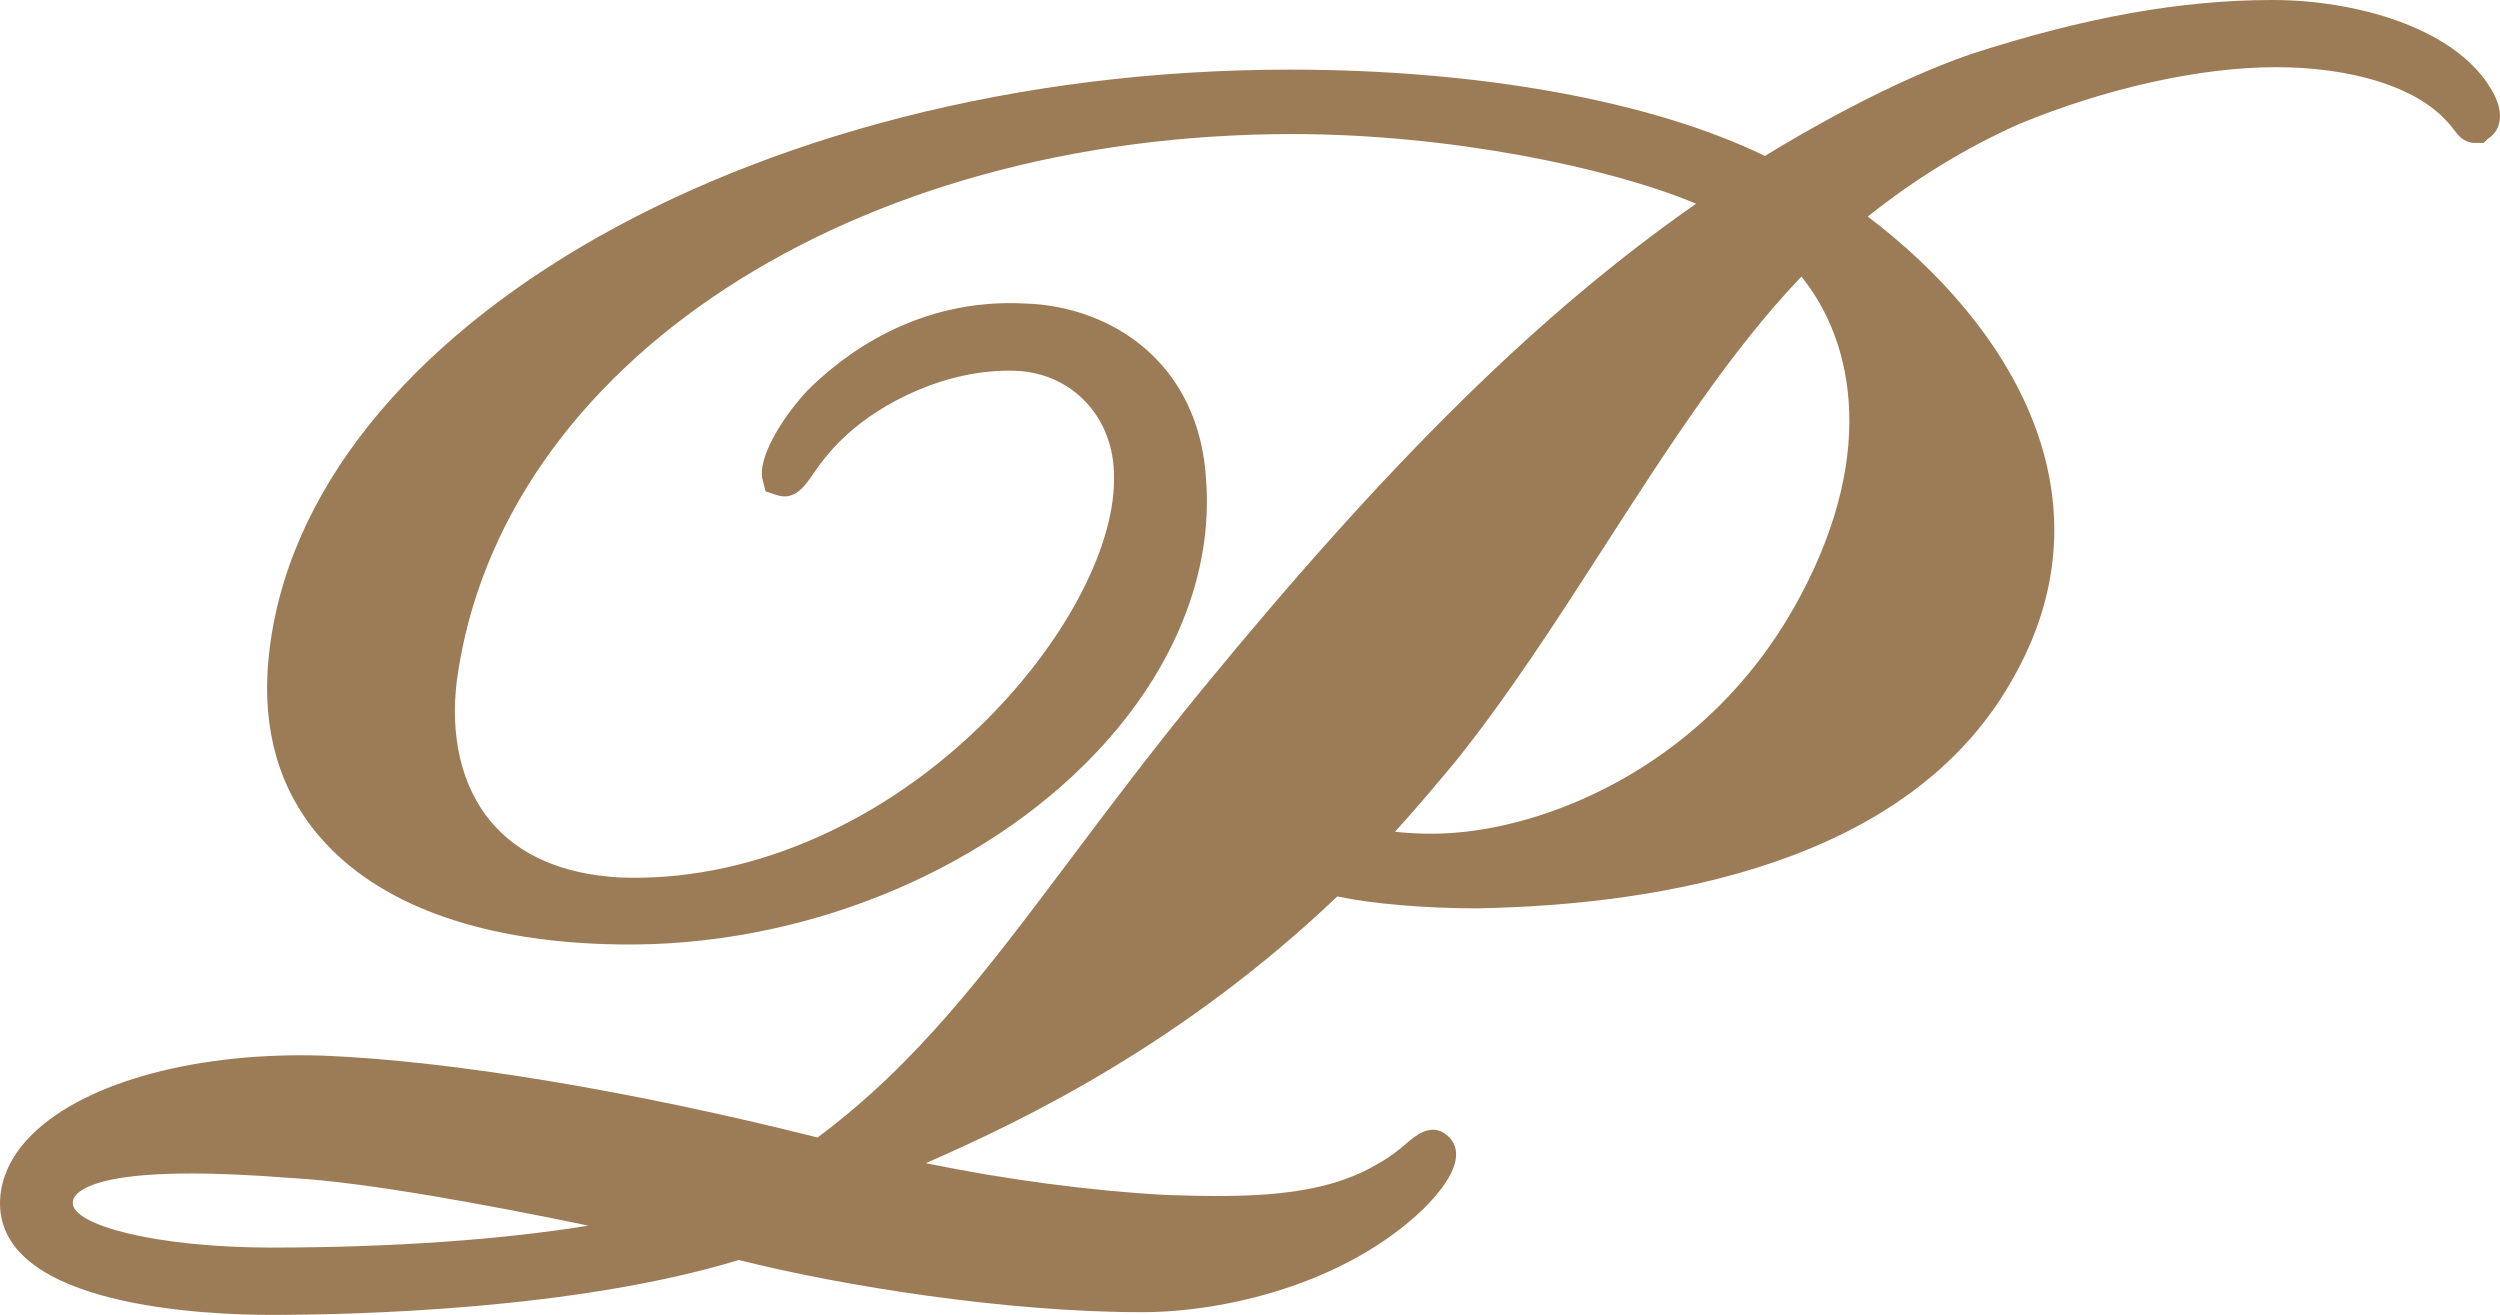
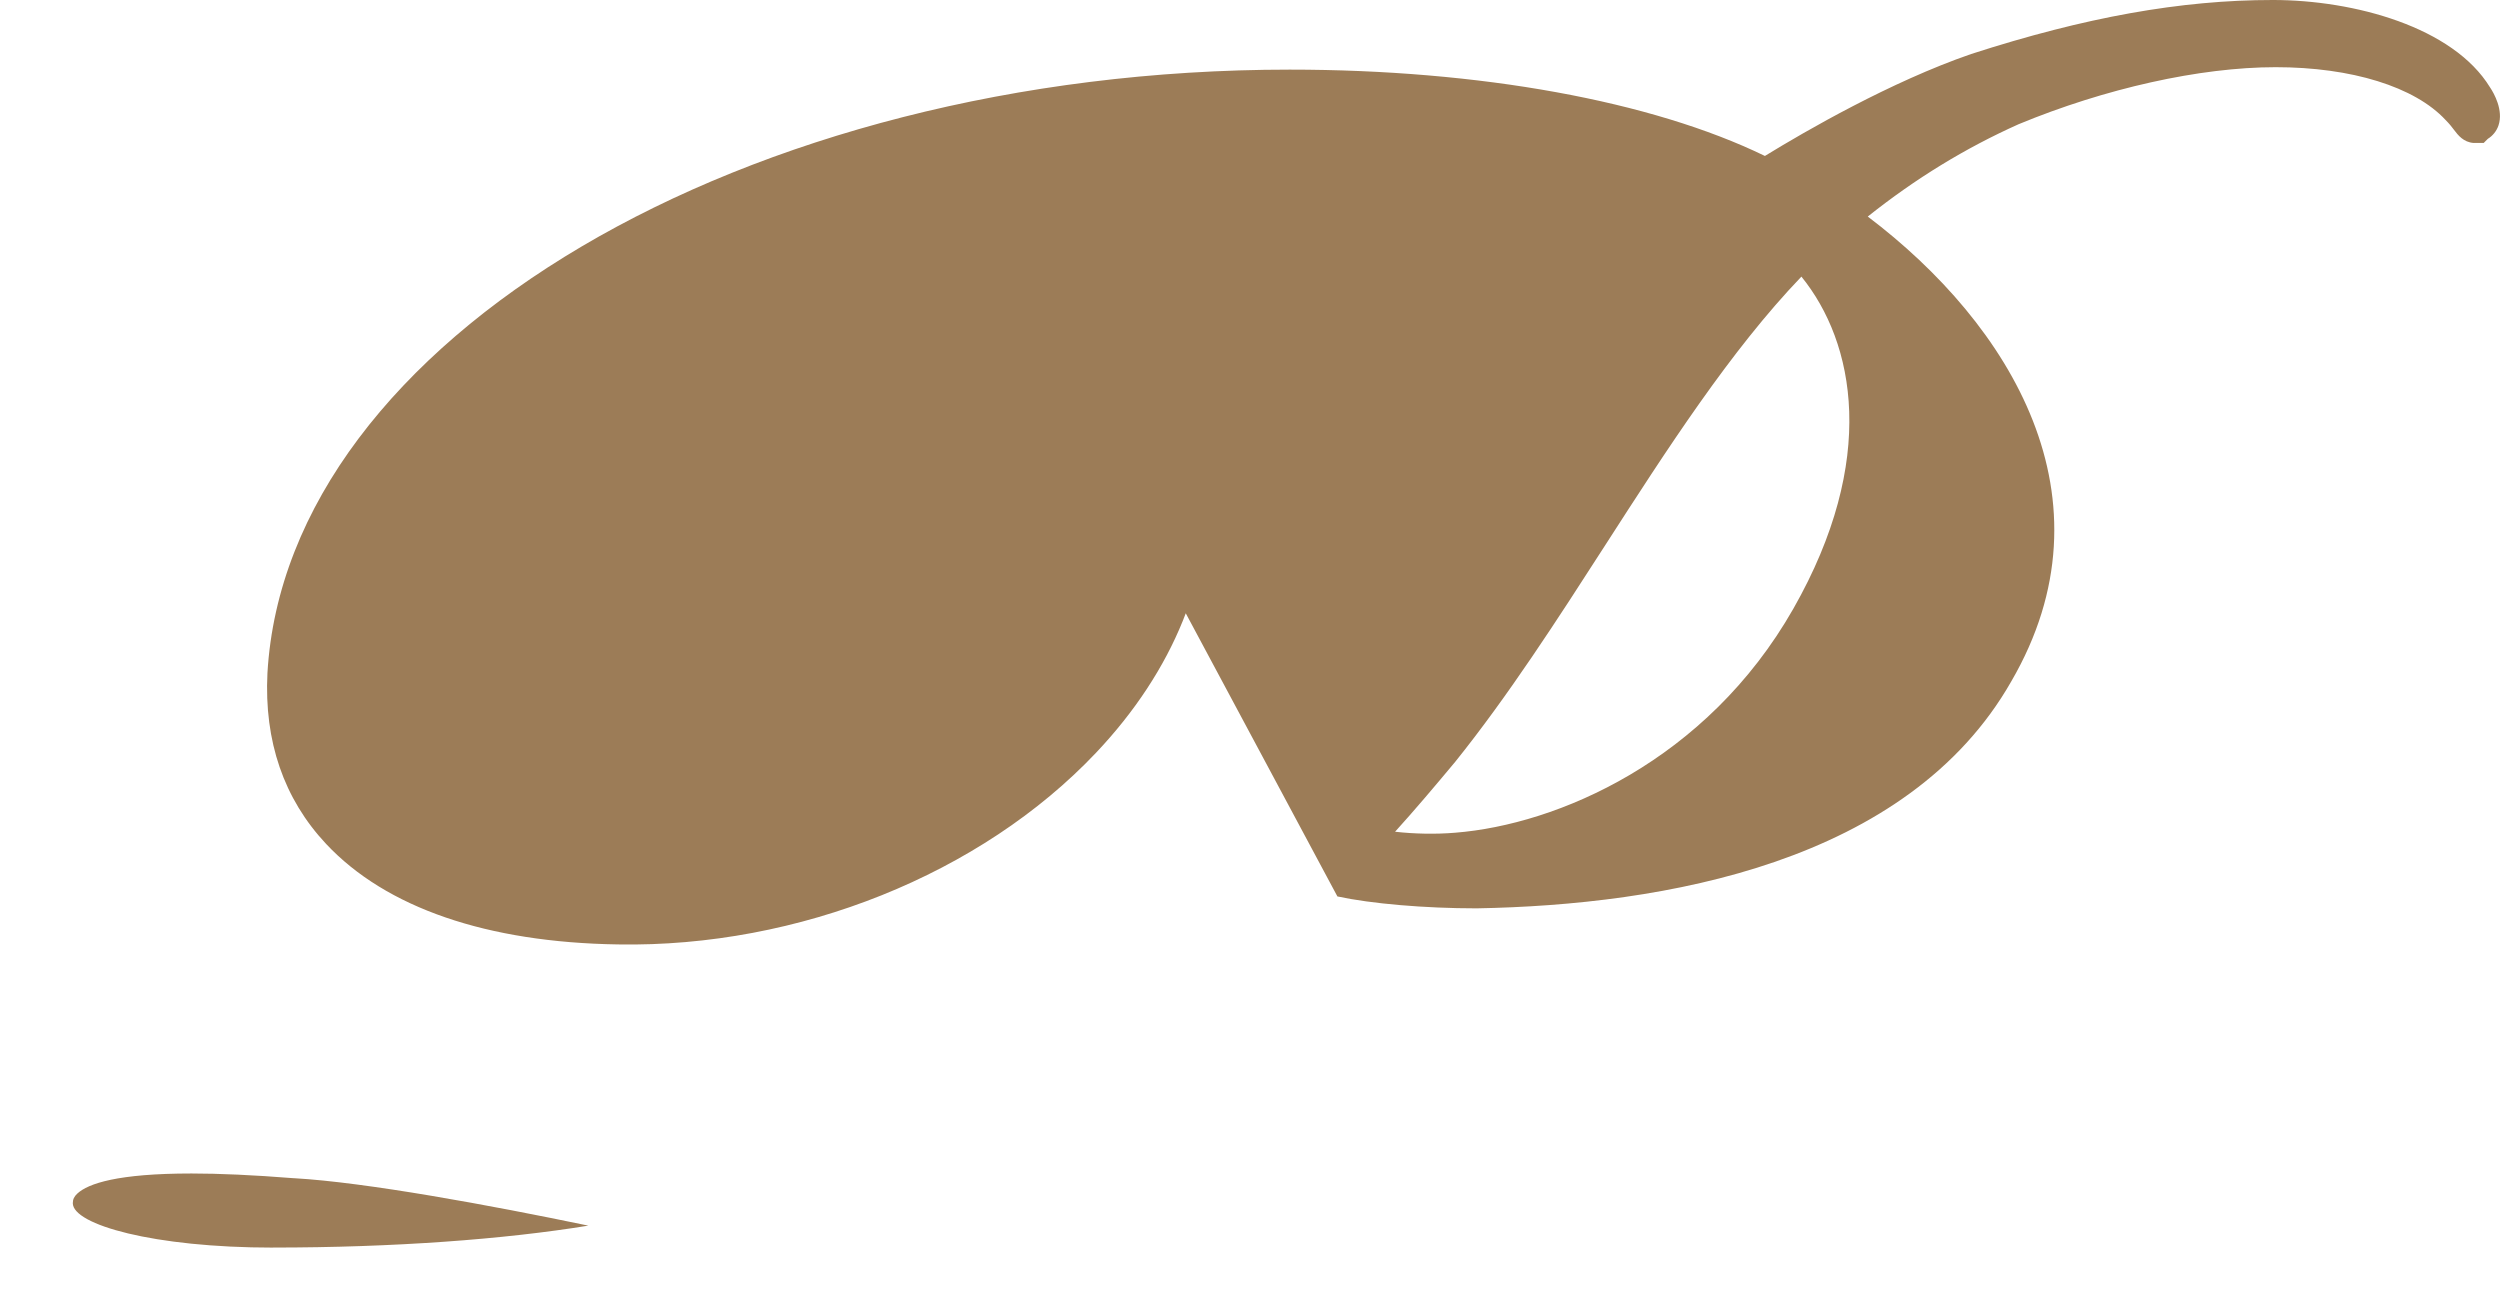
<svg xmlns="http://www.w3.org/2000/svg" id="Layer_1" data-name="Layer 1" version="1.1" viewBox="0 0 512 269.28">
  <defs>
    <style>
      .cls-1 {
        fill: #9c7c57;
        stroke-width: 0px;
      }
    </style>
  </defs>
-   <path class="cls-1" d="M273.9,183.59c6.89,1.49,17.9,2.44,28.52,2.44,38.26-.68,88.31-9.28,109.5-46.5,21.77-37.46-.2-73.09-29.4-95.18,9.81-7.81,19.98-14.02,30.89-18.91,17.66-7.31,37.1-11.68,52.64-11.68s28.5,4.01,34.8,10.81c.79.79,1.35,1.51,1.75,2.05.79,1.05,1.91,2.5,3.99,2.66h2.07l.85-.85c1.01-.62,1.79-1.59,2.18-2.74,1.05-3.1-.91-6.57-1.73-7.79-7.55-12.35-27.79-17.9-44.49-17.9-18.83,0-38.43,3.52-61.77,11.06-16.47,5.68-33.89,15.75-42.25,20.88-23.16-11.26-58.44-17.68-97.33-17.68-111.53,0-205.44,55.44-209.35,123.6-.7,13.96,3.36,25.74,12.02,34.98,12.26,13.07,32.93,20.18,59.79,20.58,36.92.64,74.35-14.38,97.9-39.27,15.93-16.84,23.93-36.65,22.54-55.67-1.31-24.25-19.5-35.71-36.88-36.31-22.29-1.25-37.56,10.59-44.81,17.84-6.04,6.55-9.93,14.06-9.24,17.86l.7,2.76,2.24.75c3.69,1.25,5.78-1.83,7.33-4.07,1.33-1.93,3.34-4.85,6.95-8.18,6.93-6.4,20.3-13.69,34.74-13.19,11.64.5,20.1,9.59,20.1,21.65v.58c0,14.7-10.92,34.7-27.83,50.95-21.25,20.44-48.11,31.58-73.43,30.59-11.76-.68-20.66-4.57-26.46-11.56-5.9-7.11-8.32-17.4-6.85-28.94,8.94-64.75,80.9-111.75,171.12-111.75,32.02,0,64.97,6.83,82.65,14.26-32.06,22.4-62.71,52.6-101.18,99.51-10.39,12.69-19.25,24.49-27.07,34.9-17.42,23.18-31.24,41.59-51.66,56.83-38.2-9.59-74.94-15.69-101.12-16.76-25.64-.85-48.54,5.28-59.53,15.93-4.45,4.29-6.79,9.26-6.79,14.32,0,21.19,42.37,22.84,55.36,22.84,17.84,0,62.59-1.09,95.94-11.24,21.33,5.36,54.78,10.69,82.59,10.69,16.43,0,41.33-5.52,57.6-21.13,4.91-4.91,7.15-8.96,6.65-12.04-.2-1.29-.89-2.4-1.89-3.14-3.12-2.62-6.46.24-8.1,1.65-1.37,1.17-3.28,2.8-6.1,4.35-11.46,6.77-26.46,6.87-43.36,6.3-15.69-.87-32.75-3.16-49.08-6.51,21.01-9.18,53.07-24.91,84.28-54.64l.02.04ZM298.06,155.98c10.79-13.43,20.88-29.08,30.63-44.23,12.67-19.68,25.74-39.98,40.24-55.1,10.96,13.53,15.69,37.54-1.65,68.01-17.78,31.22-48.42,44.23-69.26,45.88-3.99.34-8.44.24-12.29-.2h-.02c3.93-4.33,8.2-9.38,12.35-14.36ZM55.95,255.51c-24.55,0-41.04-4.71-41.04-9.1,0-.79.28-1.37.93-1.97,2.22-2.05,8.22-4.11,23.38-4.11,5.62,0,12.53.3,20.97.97h.08c14.66.83,40.08,5.52,60.22,9.71-17.28,2.82-40,4.49-64.55,4.49Z" />
+   <path class="cls-1" d="M273.9,183.59c6.89,1.49,17.9,2.44,28.52,2.44,38.26-.68,88.31-9.28,109.5-46.5,21.77-37.46-.2-73.09-29.4-95.18,9.81-7.81,19.98-14.02,30.89-18.91,17.66-7.31,37.1-11.68,52.64-11.68s28.5,4.01,34.8,10.81c.79.79,1.35,1.51,1.75,2.05.79,1.05,1.91,2.5,3.99,2.66h2.07l.85-.85c1.01-.62,1.79-1.59,2.18-2.74,1.05-3.1-.91-6.57-1.73-7.79-7.55-12.35-27.79-17.9-44.49-17.9-18.83,0-38.43,3.52-61.77,11.06-16.47,5.68-33.89,15.75-42.25,20.88-23.16-11.26-58.44-17.68-97.33-17.68-111.53,0-205.44,55.44-209.35,123.6-.7,13.96,3.36,25.74,12.02,34.98,12.26,13.07,32.93,20.18,59.79,20.58,36.92.64,74.35-14.38,97.9-39.27,15.93-16.84,23.93-36.65,22.54-55.67-1.31-24.25-19.5-35.71-36.88-36.31-22.29-1.25-37.56,10.59-44.81,17.84-6.04,6.55-9.93,14.06-9.24,17.86l.7,2.76,2.24.75c3.69,1.25,5.78-1.83,7.33-4.07,1.33-1.93,3.34-4.85,6.95-8.18,6.93-6.4,20.3-13.69,34.74-13.19,11.64.5,20.1,9.59,20.1,21.65v.58l.02.04ZM298.06,155.98c10.79-13.43,20.88-29.08,30.63-44.23,12.67-19.68,25.74-39.98,40.24-55.1,10.96,13.53,15.69,37.54-1.65,68.01-17.78,31.22-48.42,44.23-69.26,45.88-3.99.34-8.44.24-12.29-.2h-.02c3.93-4.33,8.2-9.38,12.35-14.36ZM55.95,255.51c-24.55,0-41.04-4.71-41.04-9.1,0-.79.28-1.37.93-1.97,2.22-2.05,8.22-4.11,23.38-4.11,5.62,0,12.53.3,20.97.97h.08c14.66.83,40.08,5.52,60.22,9.71-17.28,2.82-40,4.49-64.55,4.49Z" />
</svg>